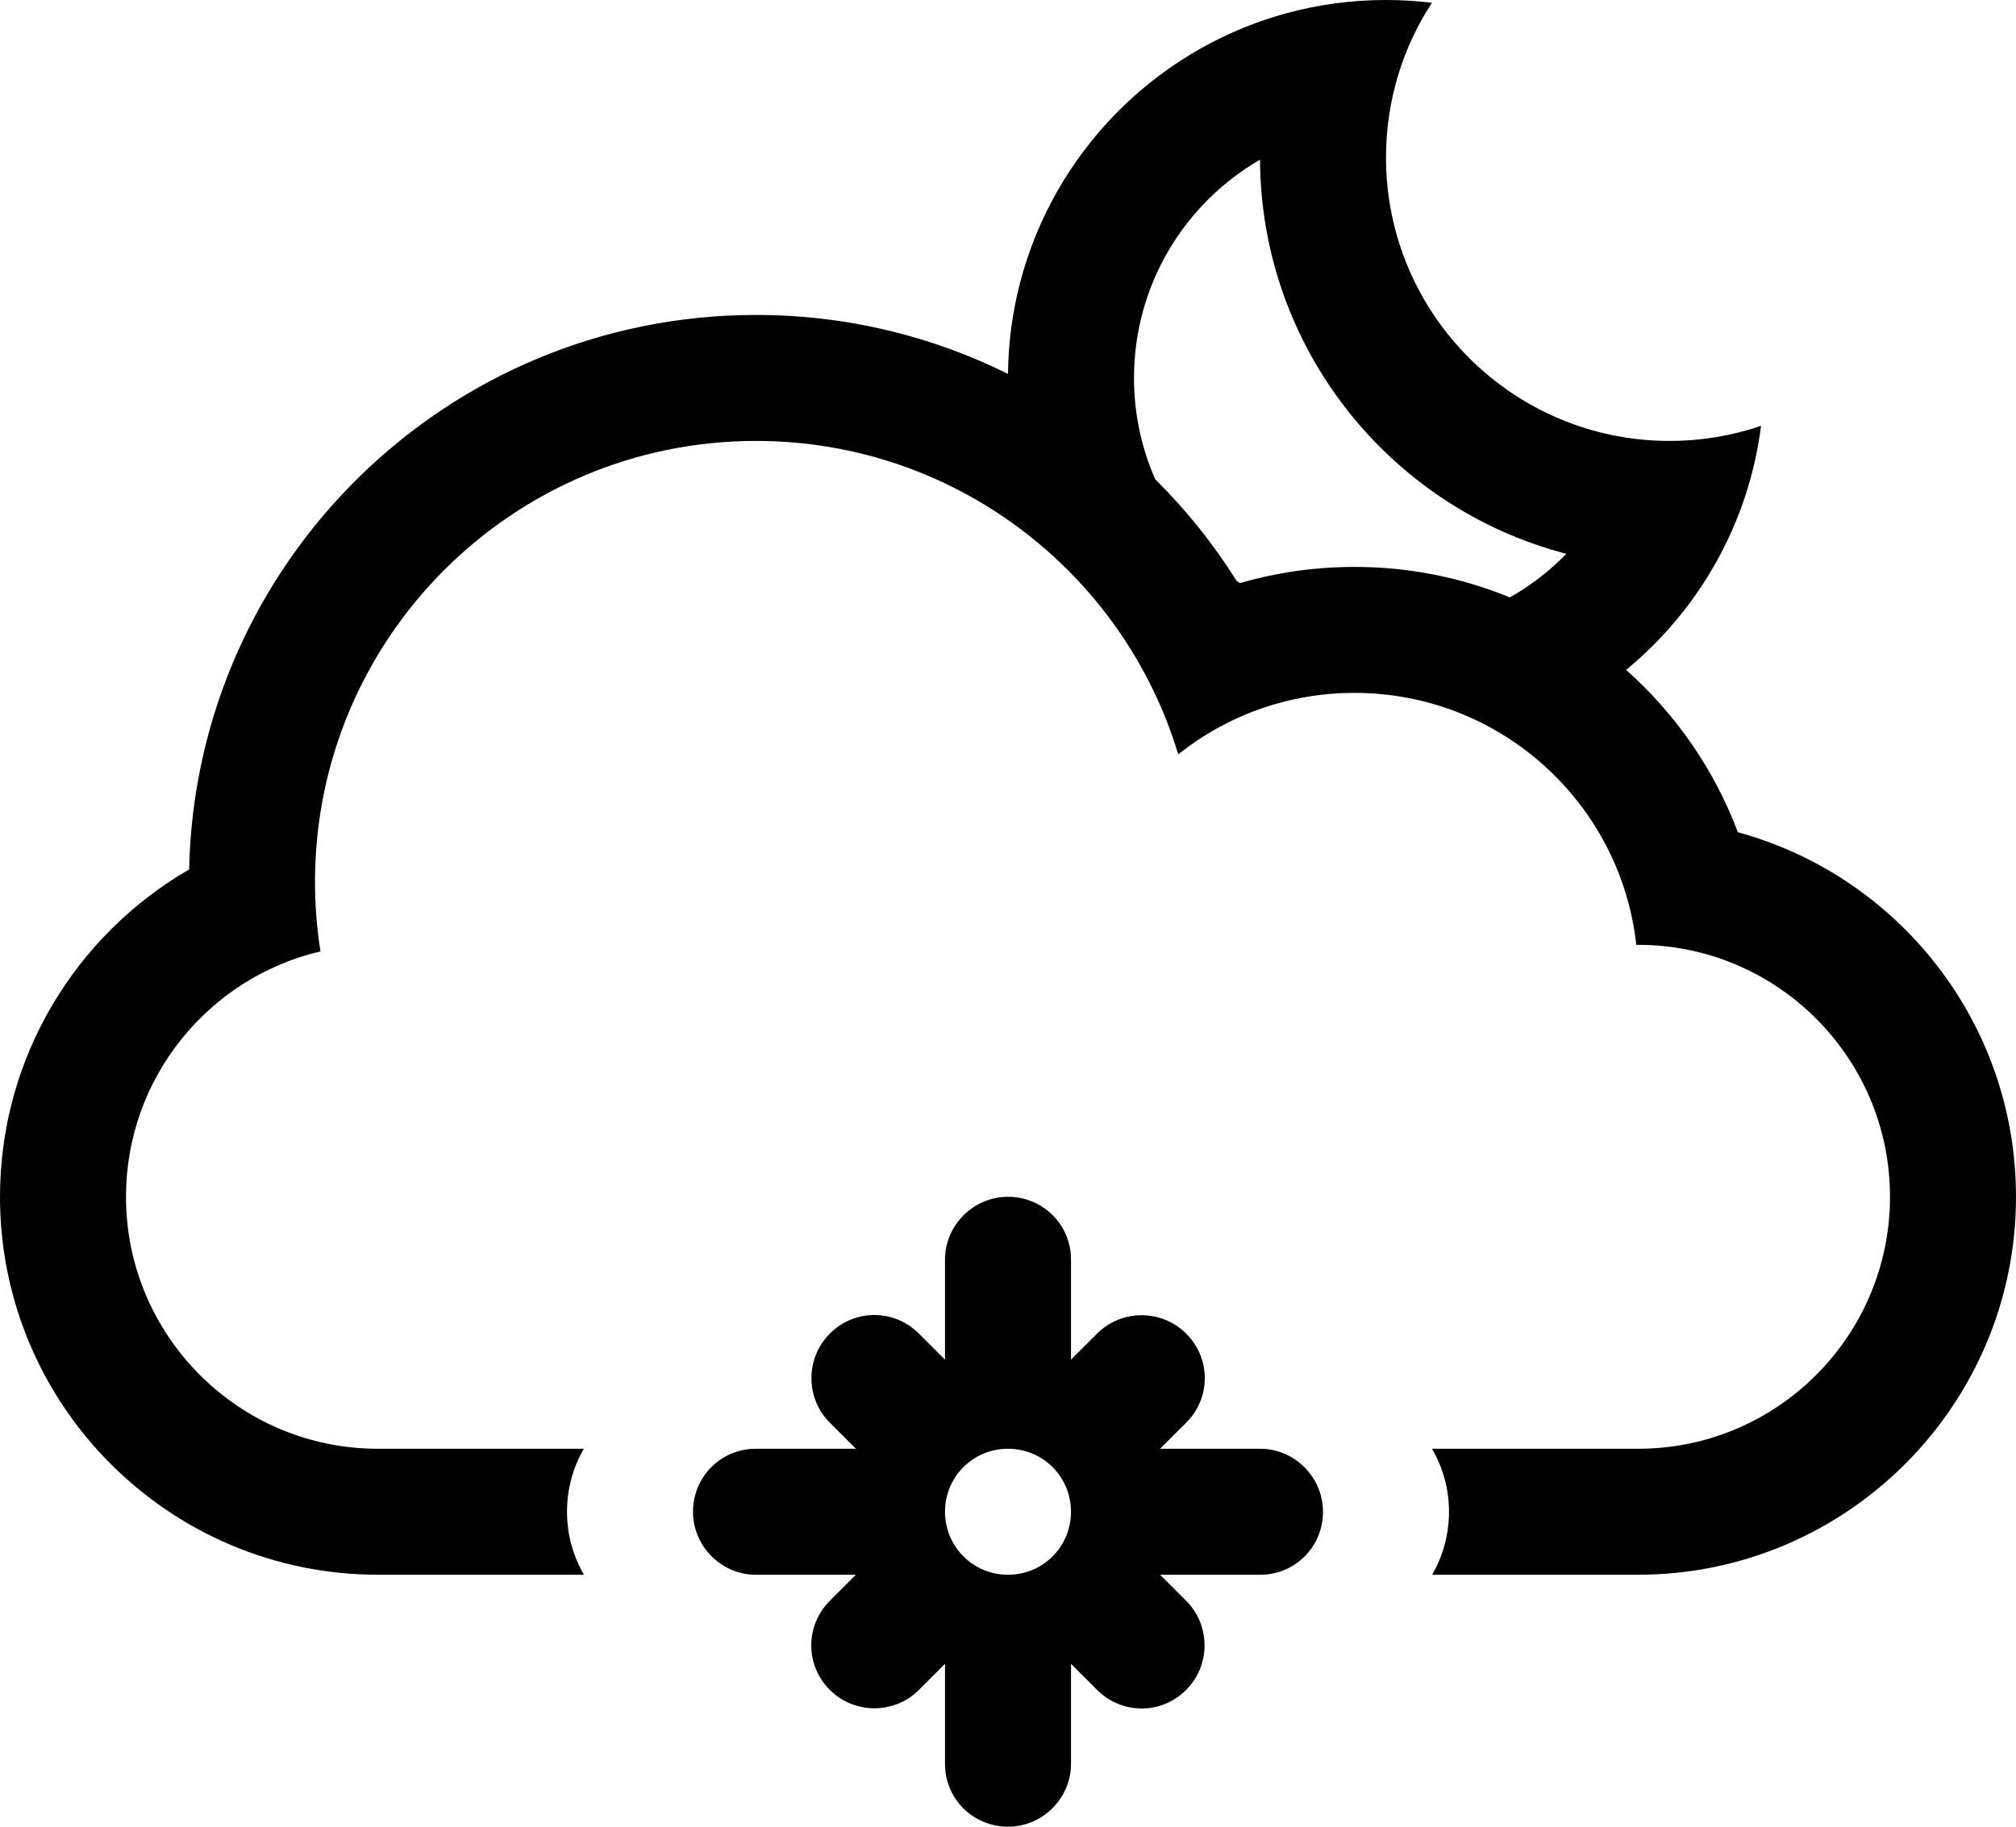
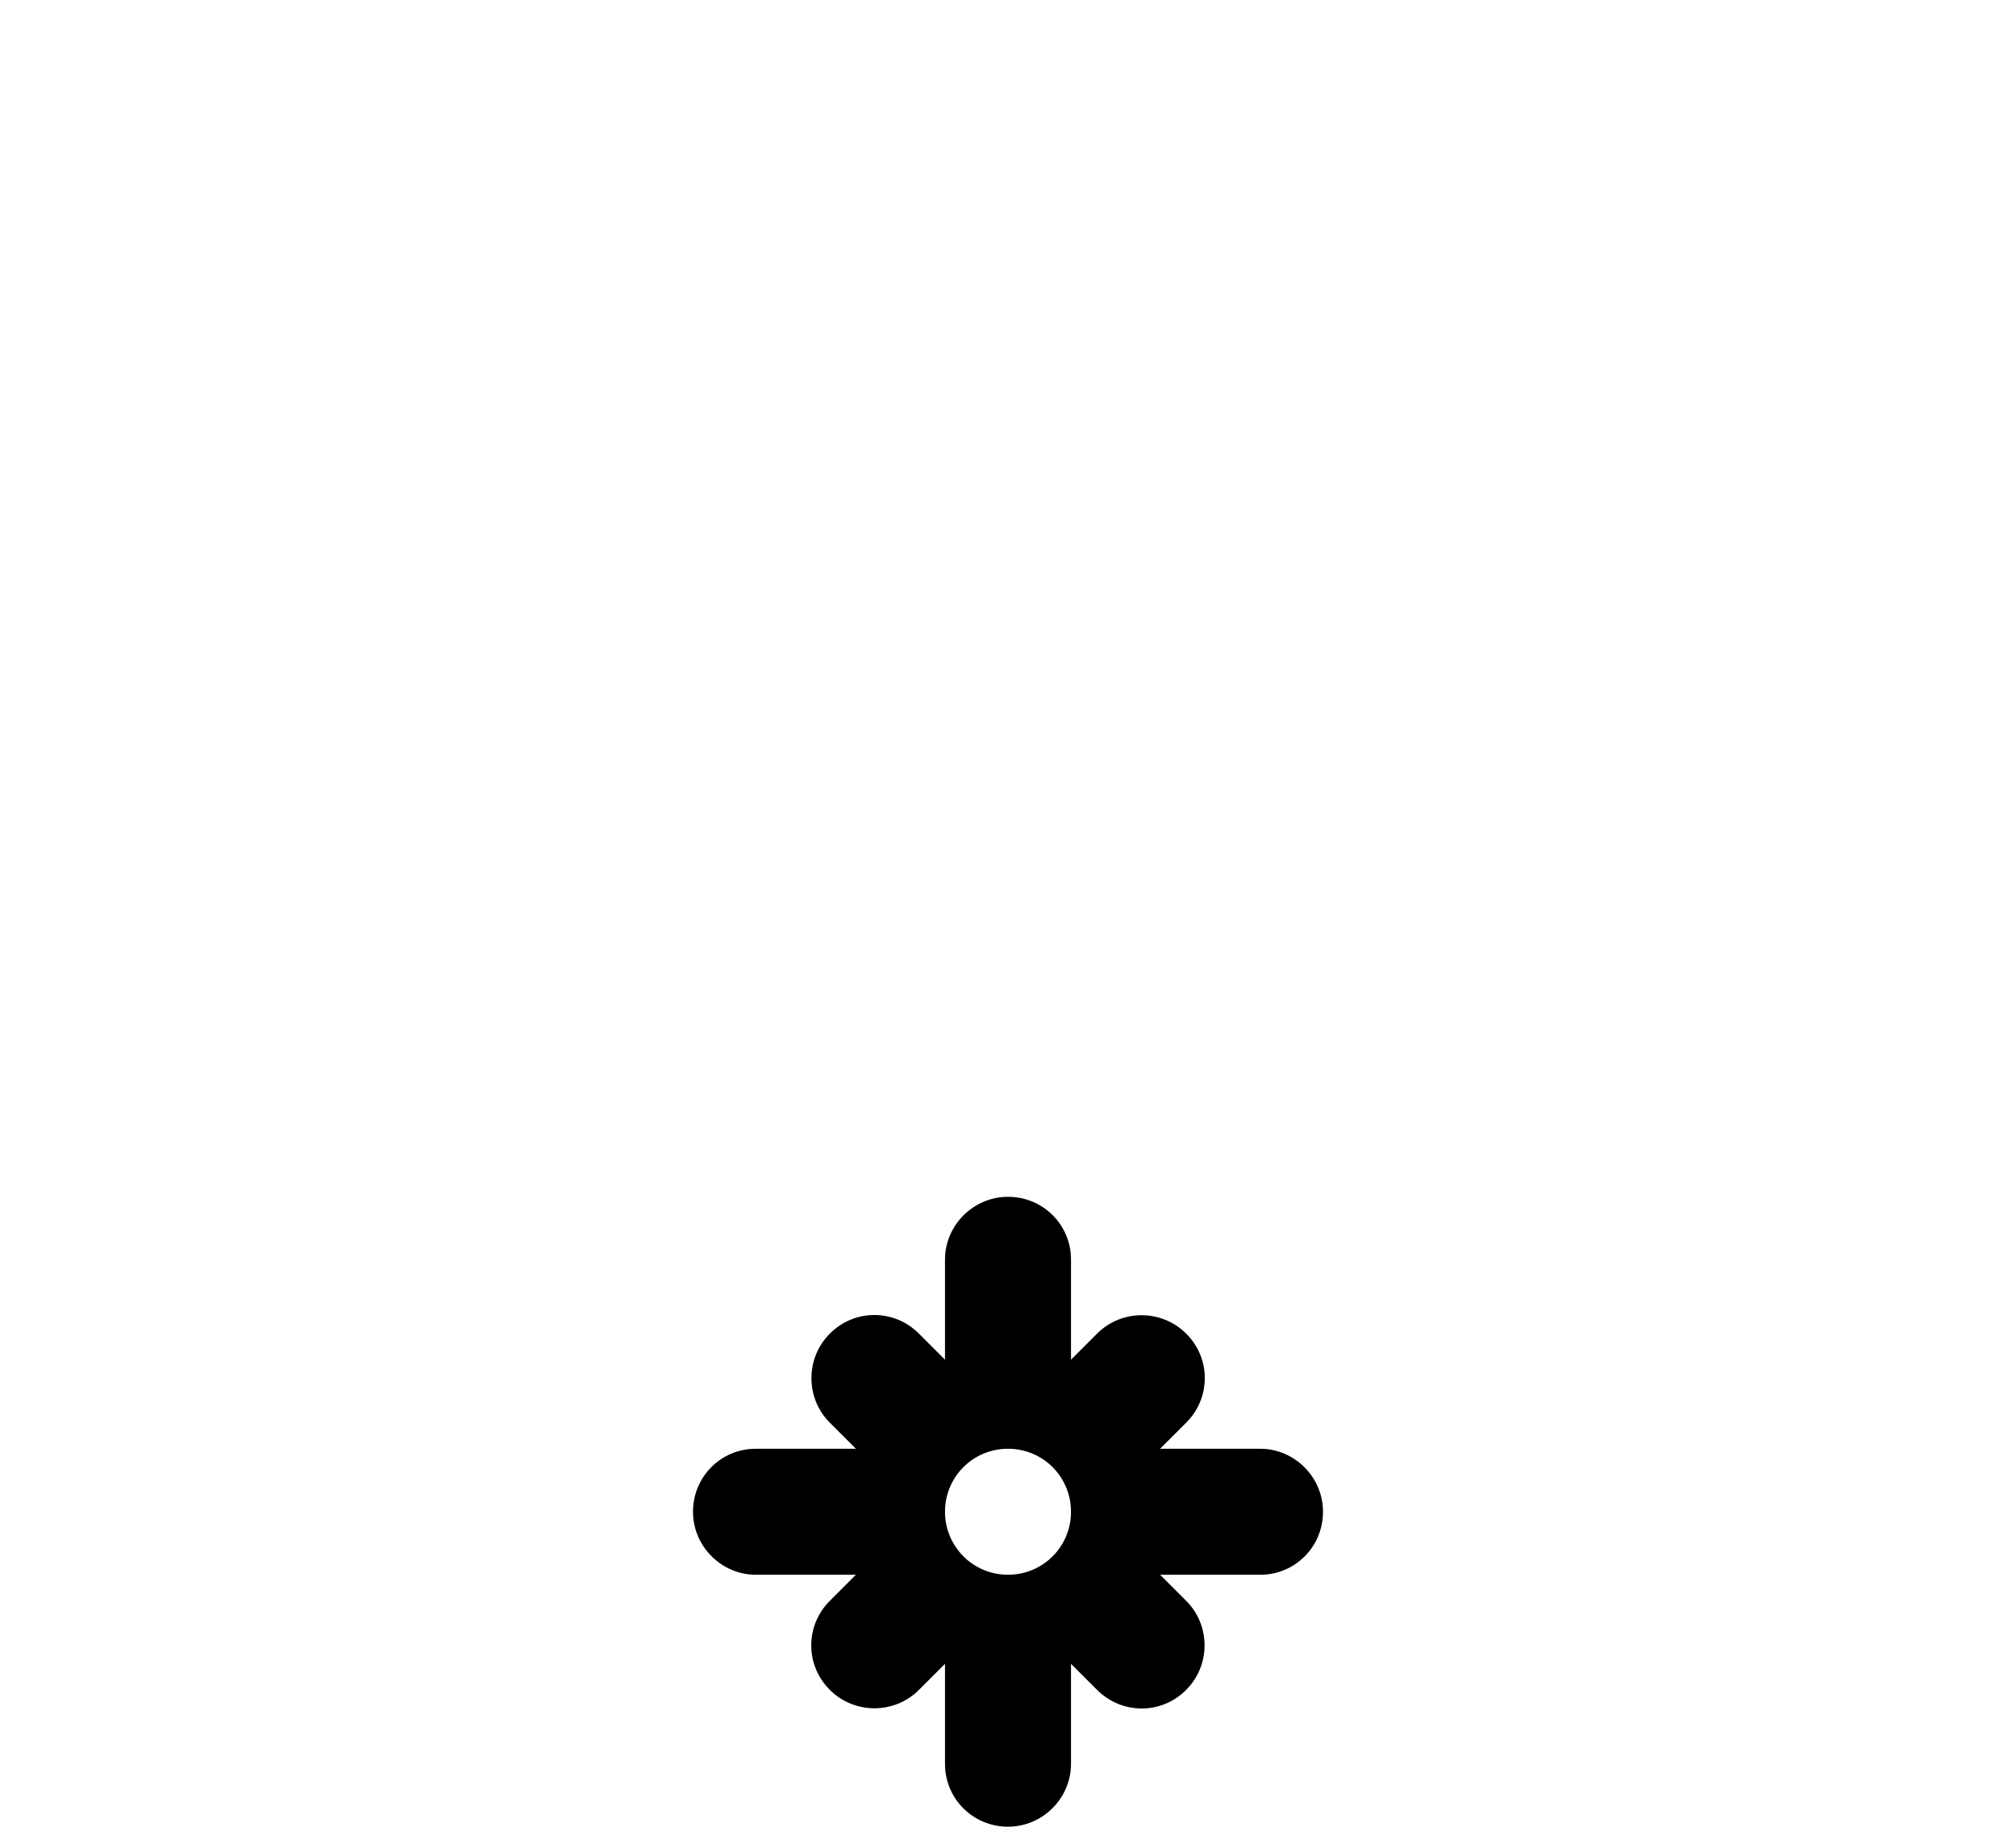
<svg xmlns="http://www.w3.org/2000/svg" version="1.1" id="Capa_1" x="0px" y="0px" width="32px" height="29px" viewBox="0 0 32 29" enable-background="new 0 0 32 29" xml:space="preserve">
  <g>
    <path d="M20.005,23h-1.591l0.416-0.416c0.391-0.391,0.393-1.02-0.002-1.412c-0.391-0.391-1.027-0.387-1.412-0.002L17,21.586v-1.591   C17,19.445,16.557,19,16,19c-0.553,0-1,0.456-1,0.995v1.591l-0.416-0.416c-0.39-0.39-1.019-0.393-1.412,0.002   c-0.391,0.391-0.387,1.027-0.002,1.412L13.586,23h-1.591C11.445,23,11,23.443,11,24c0,0.553,0.456,1,0.995,1h1.591l-0.416,0.416   c-0.39,0.391-0.392,1.02,0.002,1.412c0.391,0.391,1.027,0.387,1.412,0.002L15,26.414v1.591C15,28.555,15.444,29,16,29   c0.553,0,1-0.456,1-0.995v-1.591l0.416,0.416c0.391,0.39,1.02,0.393,1.412-0.002c0.391-0.391,0.387-1.027,0.002-1.412L18.414,25   h1.591C20.555,25,21,24.557,21,24C21,23.447,20.544,23,20.005,23z M16,25c-0.556,0-1-0.447-1-1c0-0.557,0.447-1,1-1   c0.557,0,1,0.447,1,1C17,24.557,16.553,25,16,25z" />
-     <path d="M27.585,13.212c-0.376-0.999-0.991-1.882-1.774-2.577c1.152-0.948,1.945-2.318,2.142-3.874C27.497,6.916,27.008,7,26.5,7   C24.016,7,22,4.985,22,2.5c0-0.906,0.268-1.75,0.729-2.456C22.49,0.015,22.247,0,22,0c-0.549,0-1.081,0.073-1.586,0.212   C17.891,0.902,16.029,3.2,16,5.936C14.795,5.337,13.438,5,12,5c-4.904,0-8.894,3.924-8.998,8.803C1.207,14.842,0,16.783,0,19   c0,3.312,2.688,6,6,6h3.269C9.098,24.706,9,24.364,9,24c0-0.365,0.097-0.707,0.267-1h-3.27C3.794,23,2,21.209,2,19   c0-1.893,1.317-3.482,3.087-3.896C5.029,14.745,5,14.376,5,14c0-3.866,3.134-7,7-7c3.162,0,5.834,2.097,6.702,4.975   C19.471,11.364,20.441,11,21.5,11c2.316,0,4.225,1.75,4.473,4h0.03C28.206,15,30,16.791,30,19c0,2.205-1.789,4-3.998,4H22.73   c0.172,0.294,0.27,0.636,0.27,1c0,0.365-0.098,0.707-0.268,1H26c3.312,0,6-2.693,6-6C32,16.234,30.13,13.907,27.585,13.212z    M23.966,9.484C23.206,9.172,22.373,9,21.5,9c-0.632,0-1.243,0.09-1.82,0.258c-0.018-0.013-0.035-0.025-0.052-0.038   c-0.368-0.586-0.802-1.127-1.291-1.611C18.12,7.116,18,6.572,18,6c0-1.48,0.805-2.773,2-3.465c0.016,3.009,2.077,5.534,4.863,6.257   C24.6,9.063,24.298,9.296,23.966,9.484z" />
  </g>
</svg>